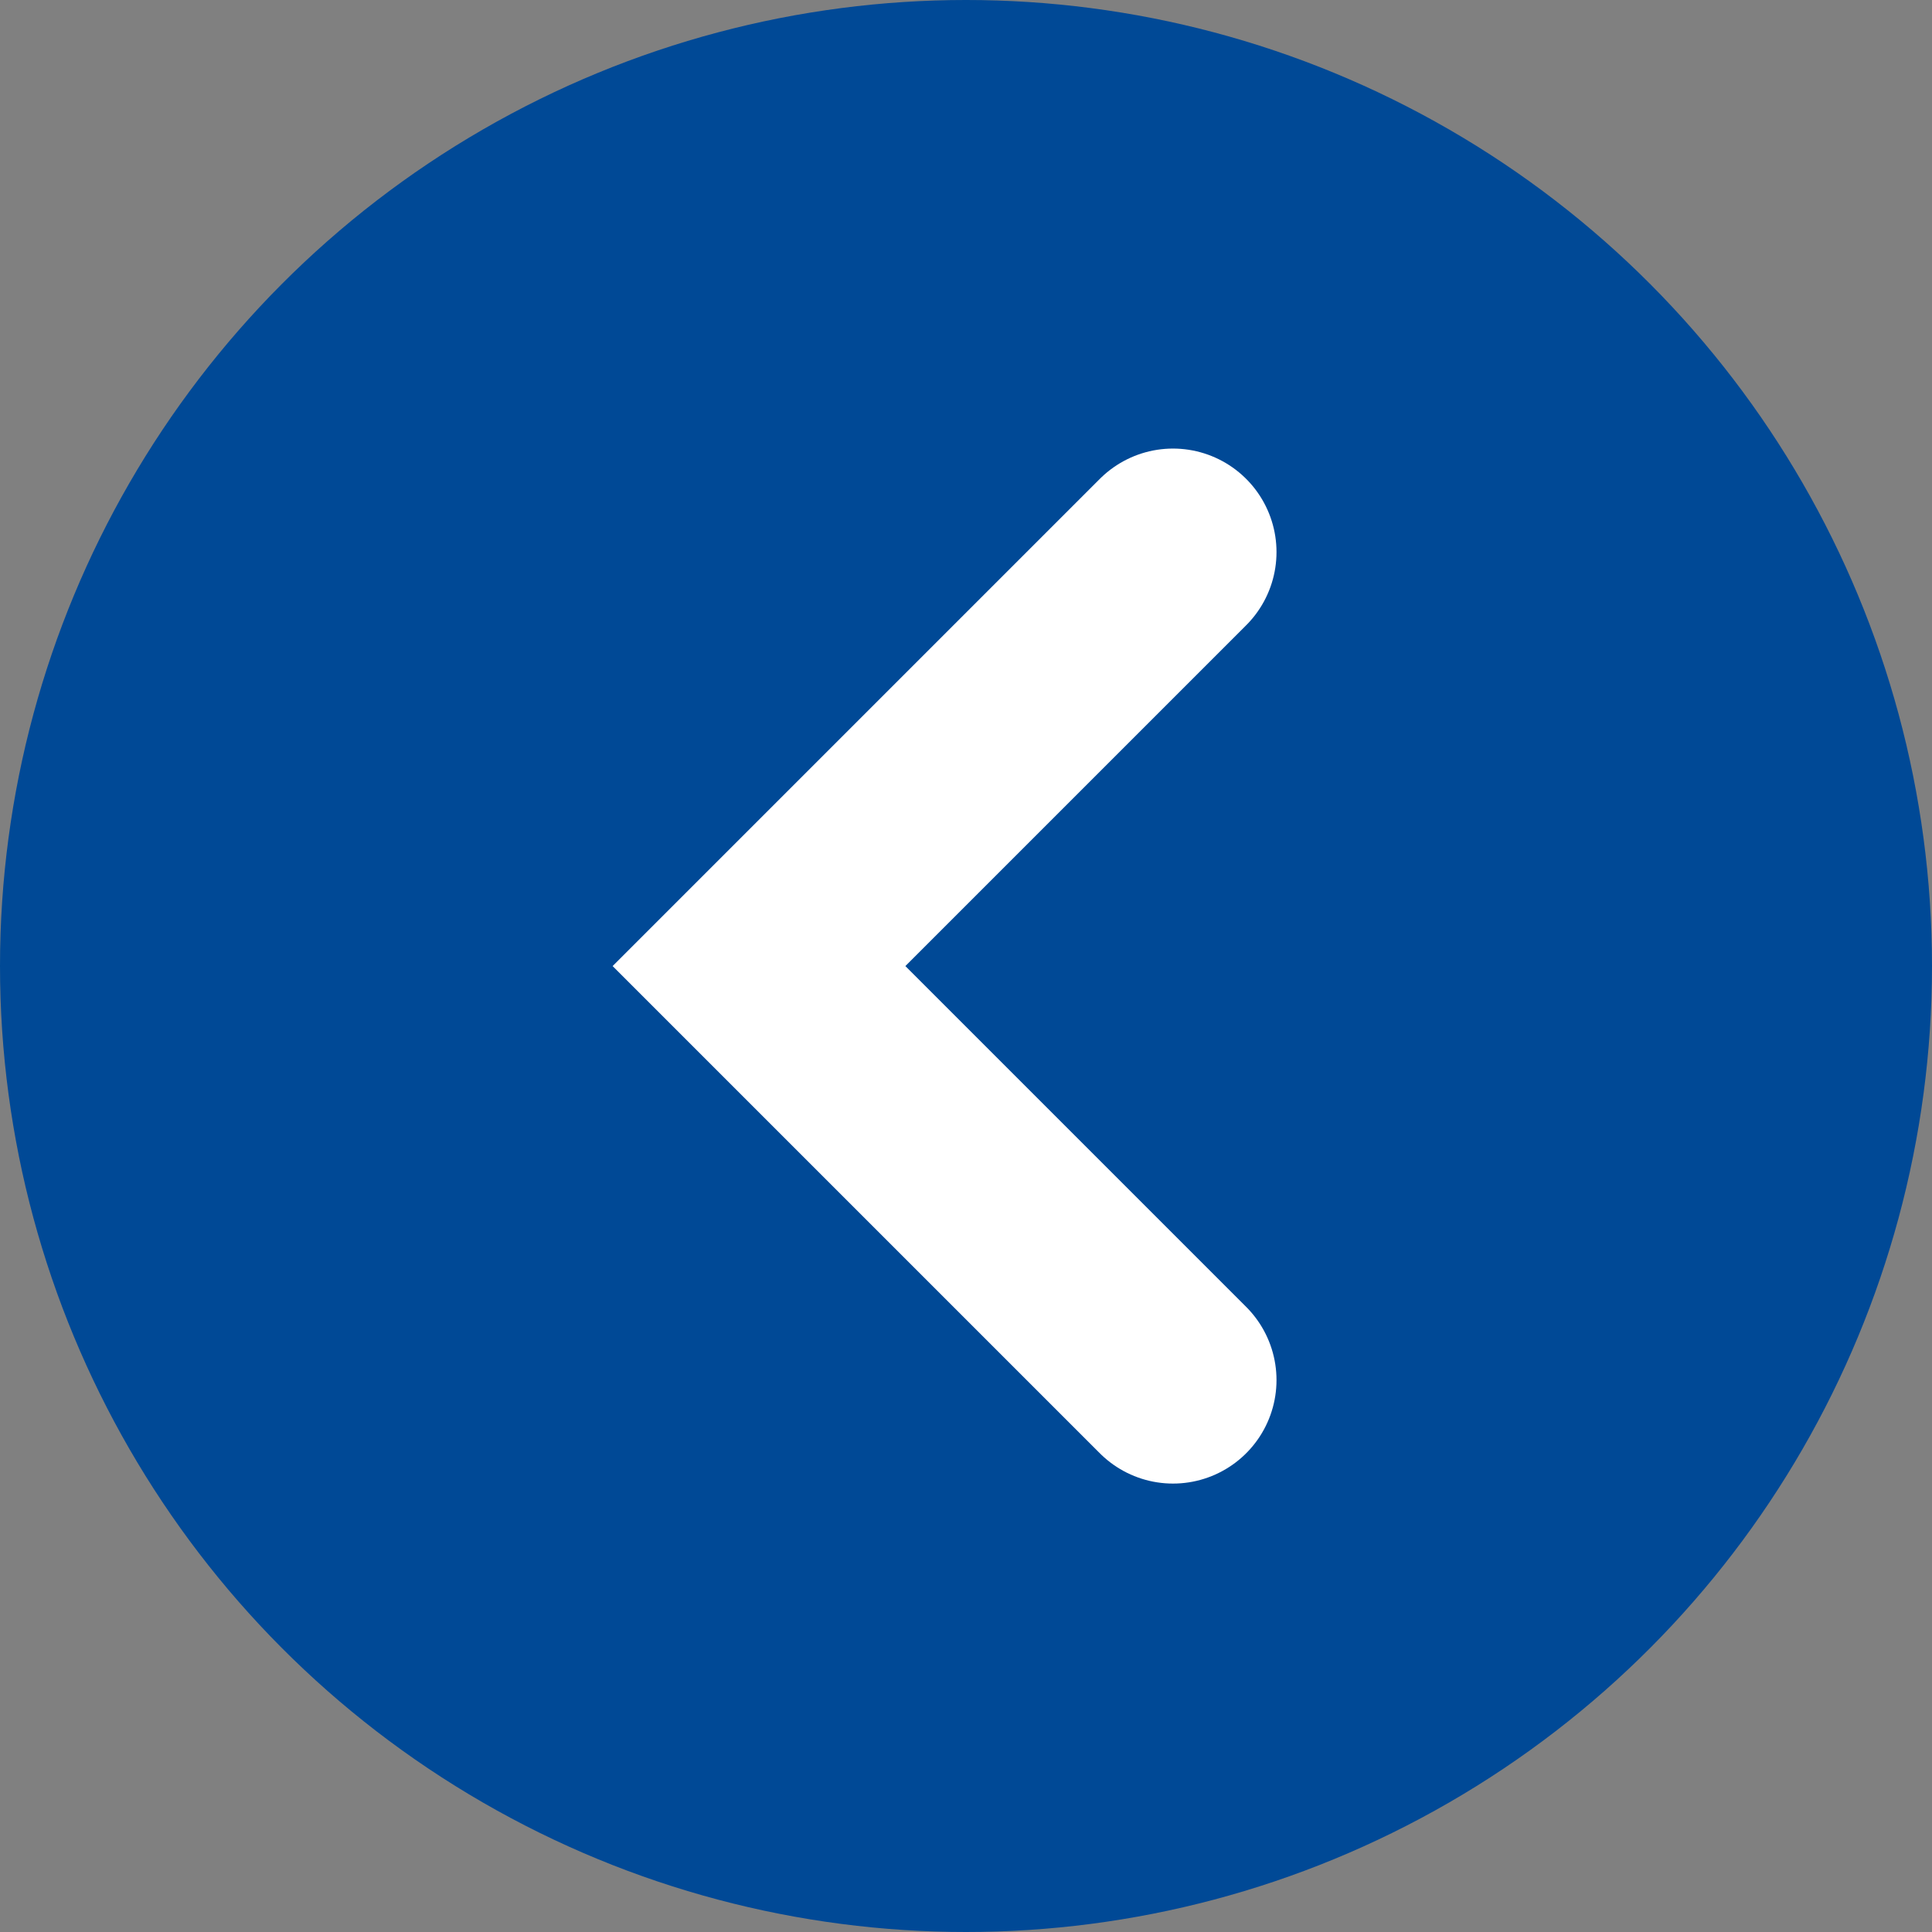
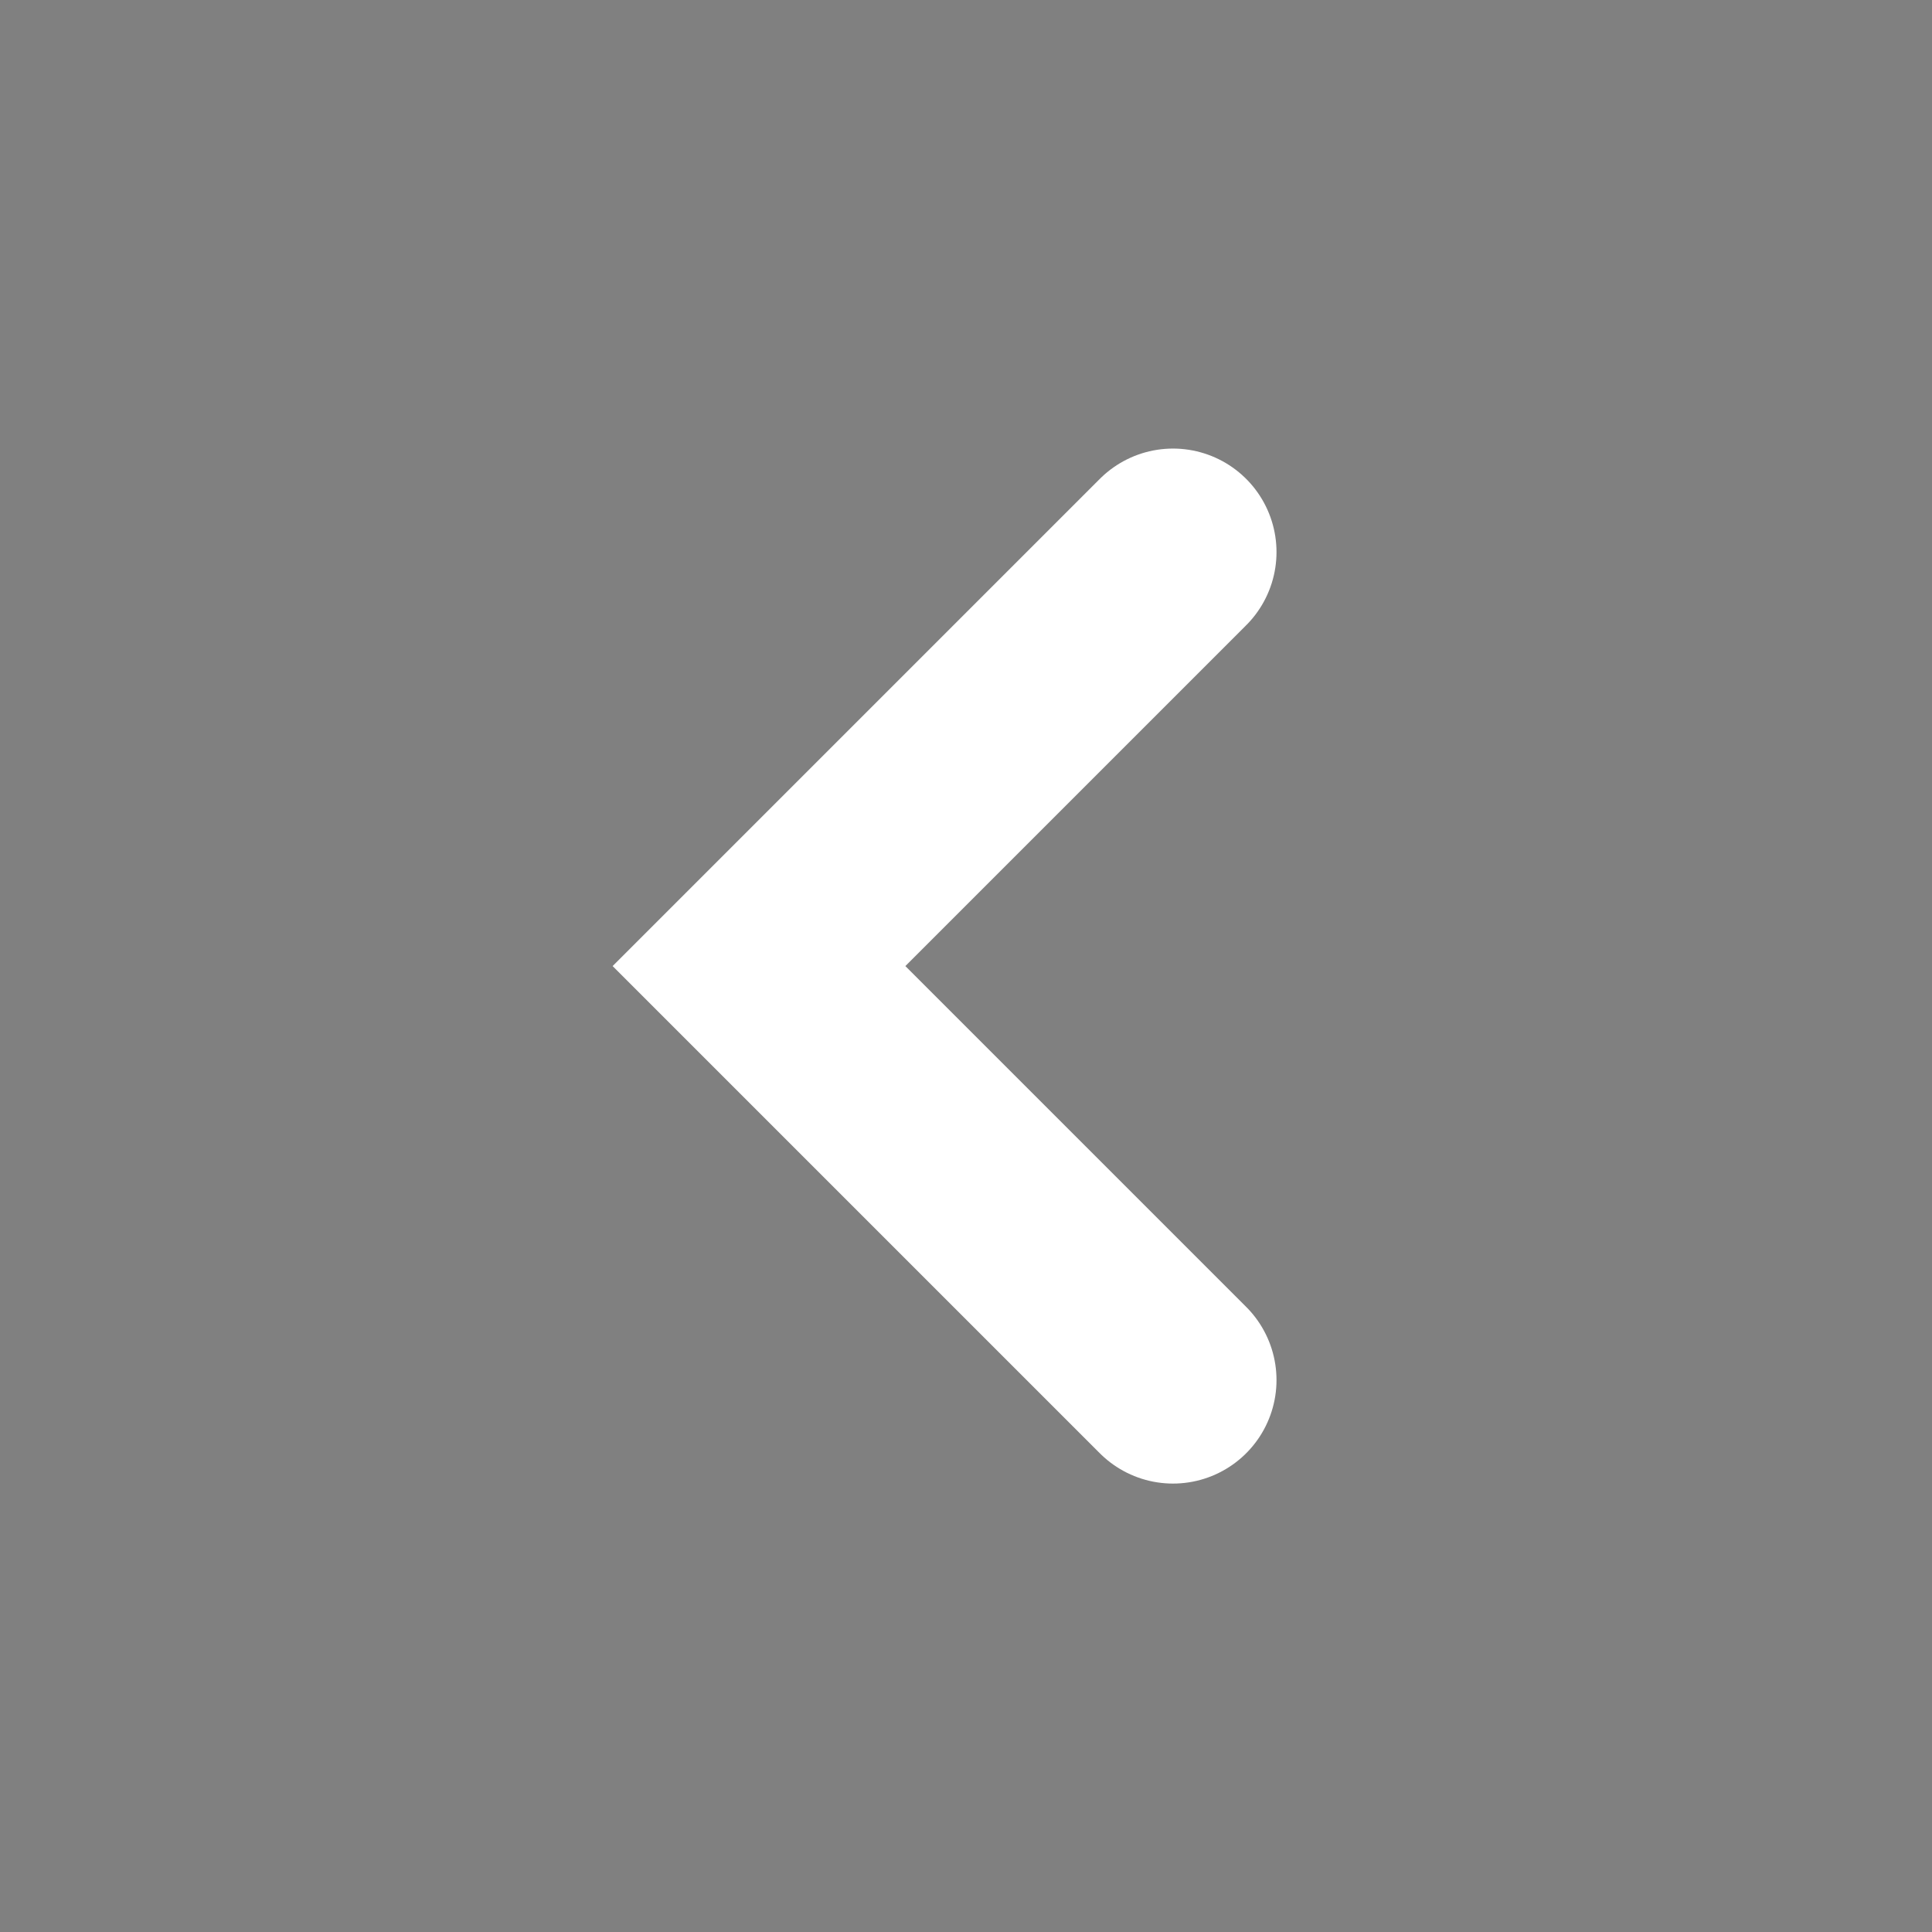
<svg xmlns="http://www.w3.org/2000/svg" width="56" height="56" viewBox="0 0 56 56">
  <rect x="0" y="0" width="56" height="56" fill="#808080" stroke="none" />
  <g id="btn_arrow" transform="translate(56 56) rotate(180)">
-     <circle id="svg-ellipse-1" data-name="Ellipse 3" cx="28" cy="28" r="28" fill="#004996" />
    <path id="svg-arrow-1" data-name="Path 8" d="M2694.443,2472.3l12,12-12,12" transform="translate(-2672.443 -2456.302)" fill="none" stroke="#fff" stroke-linecap="round" stroke-width="6" />
  </g>
</svg>